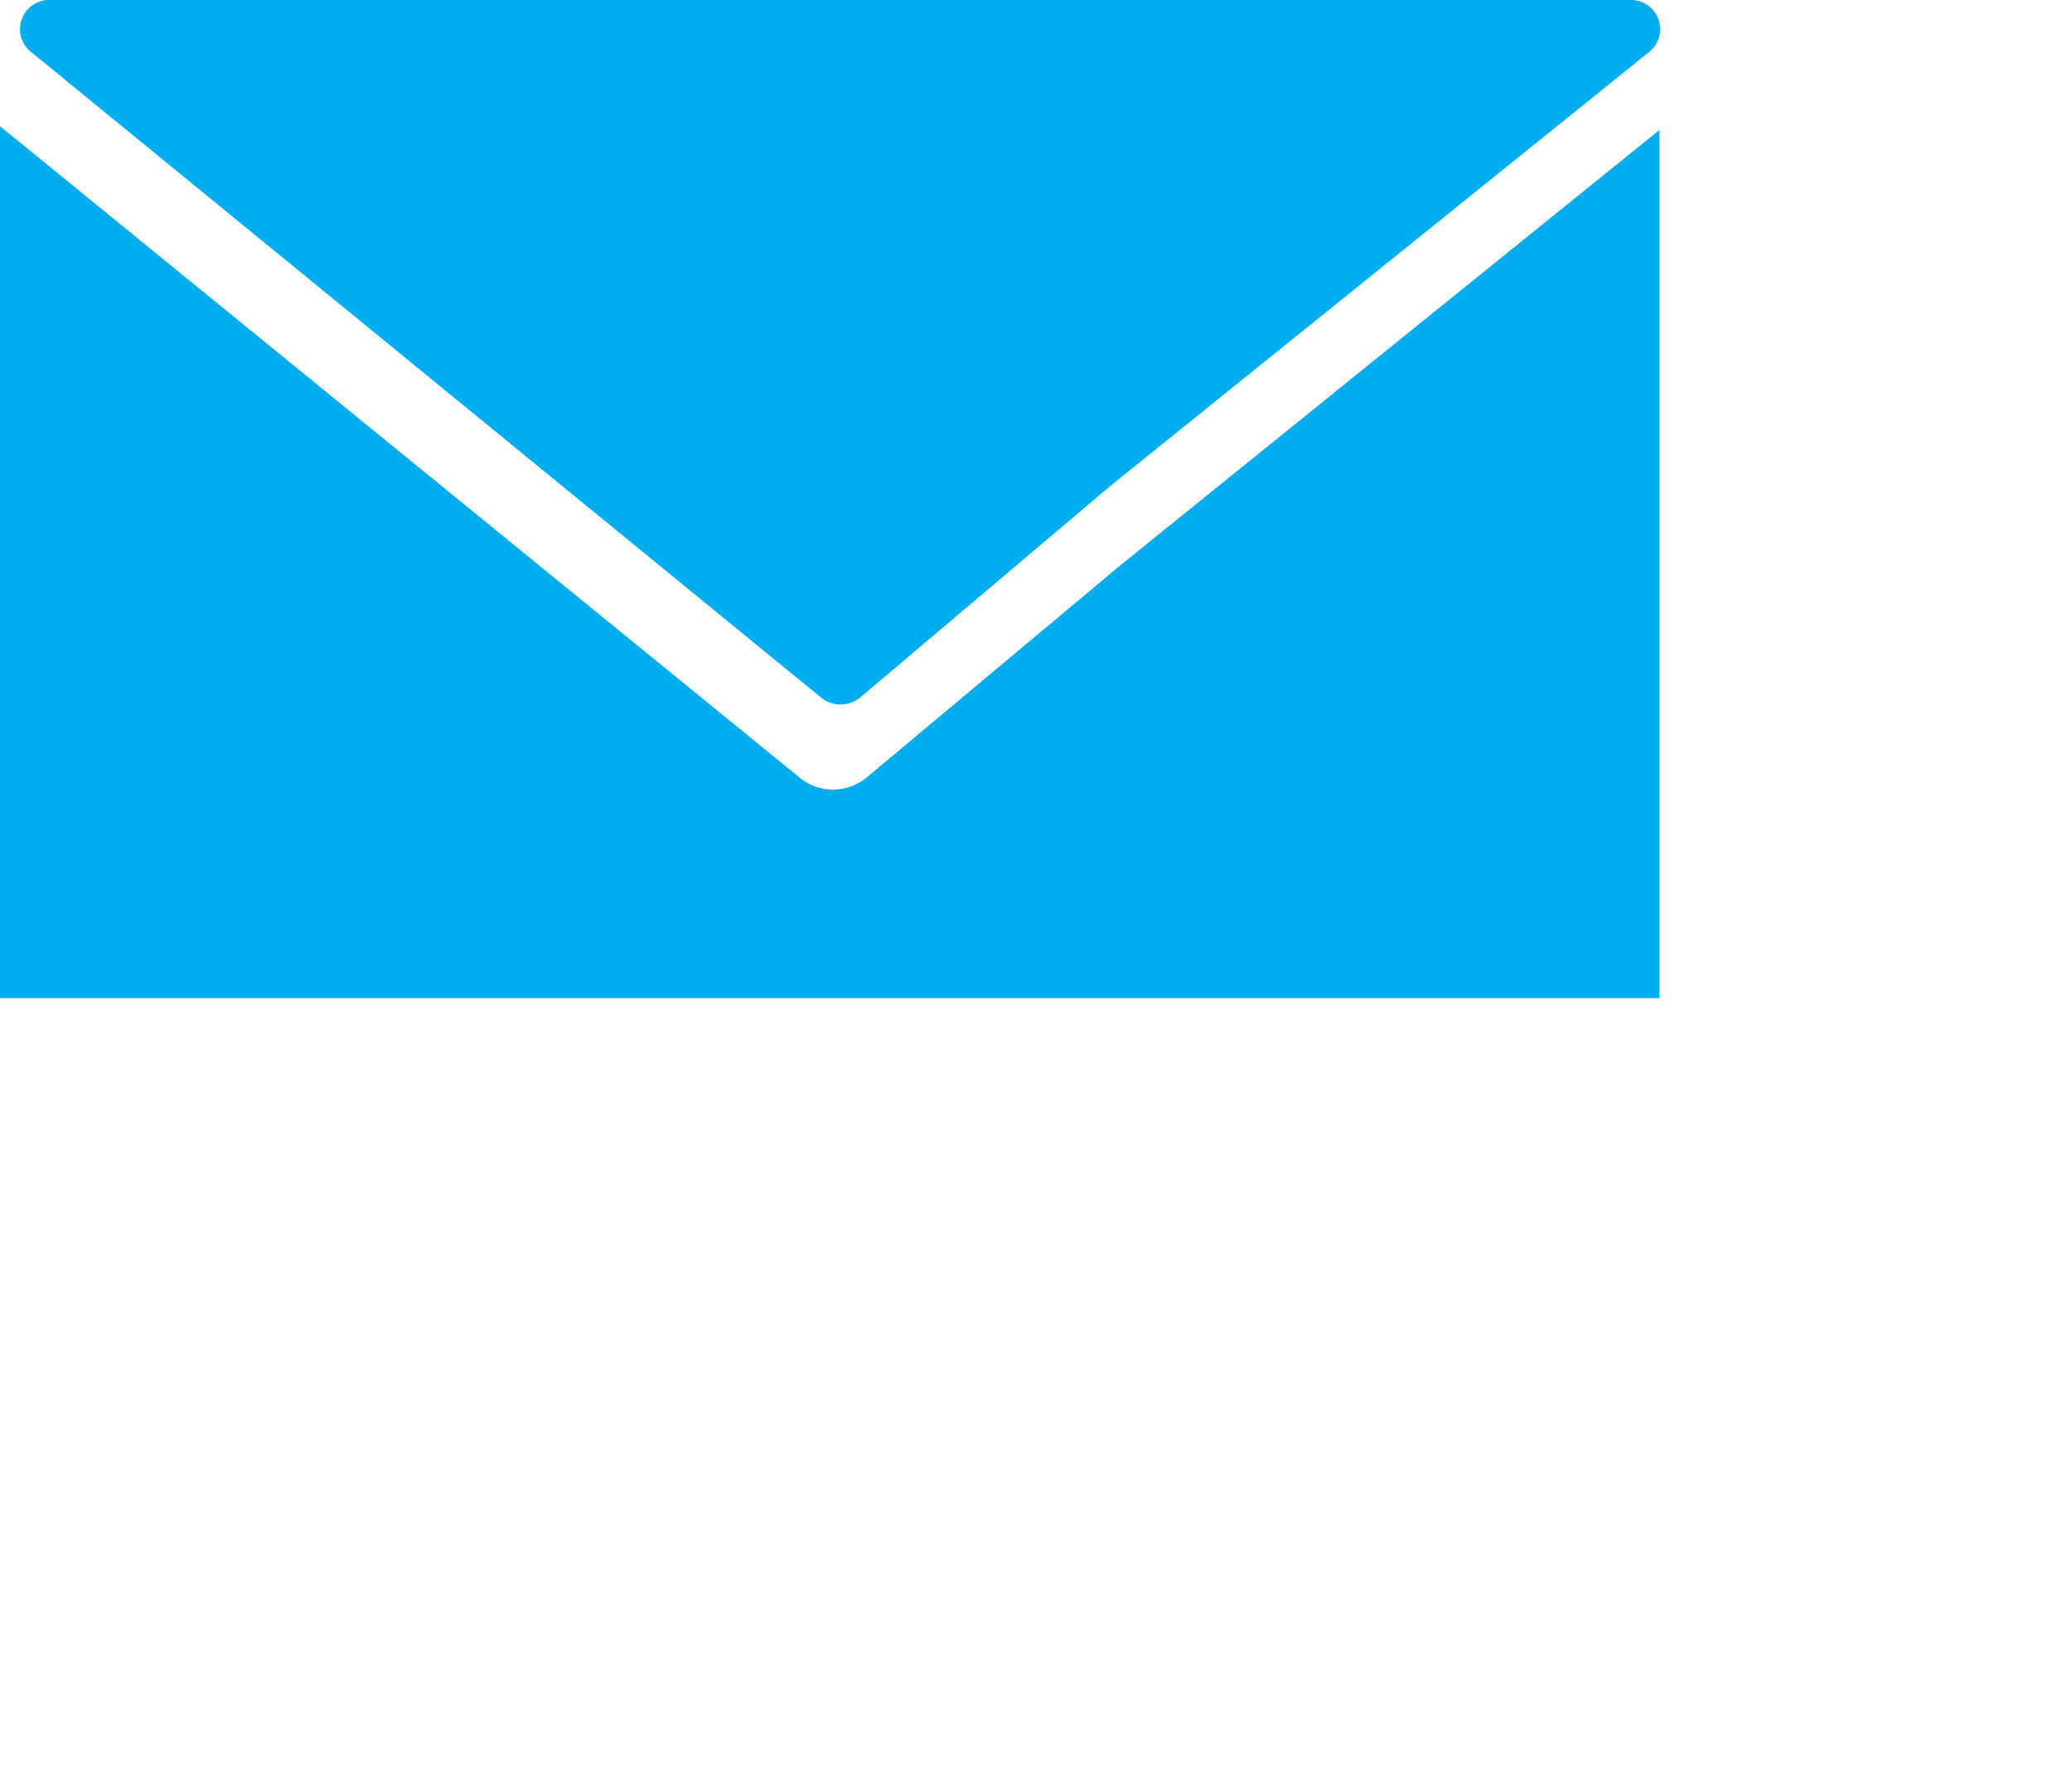
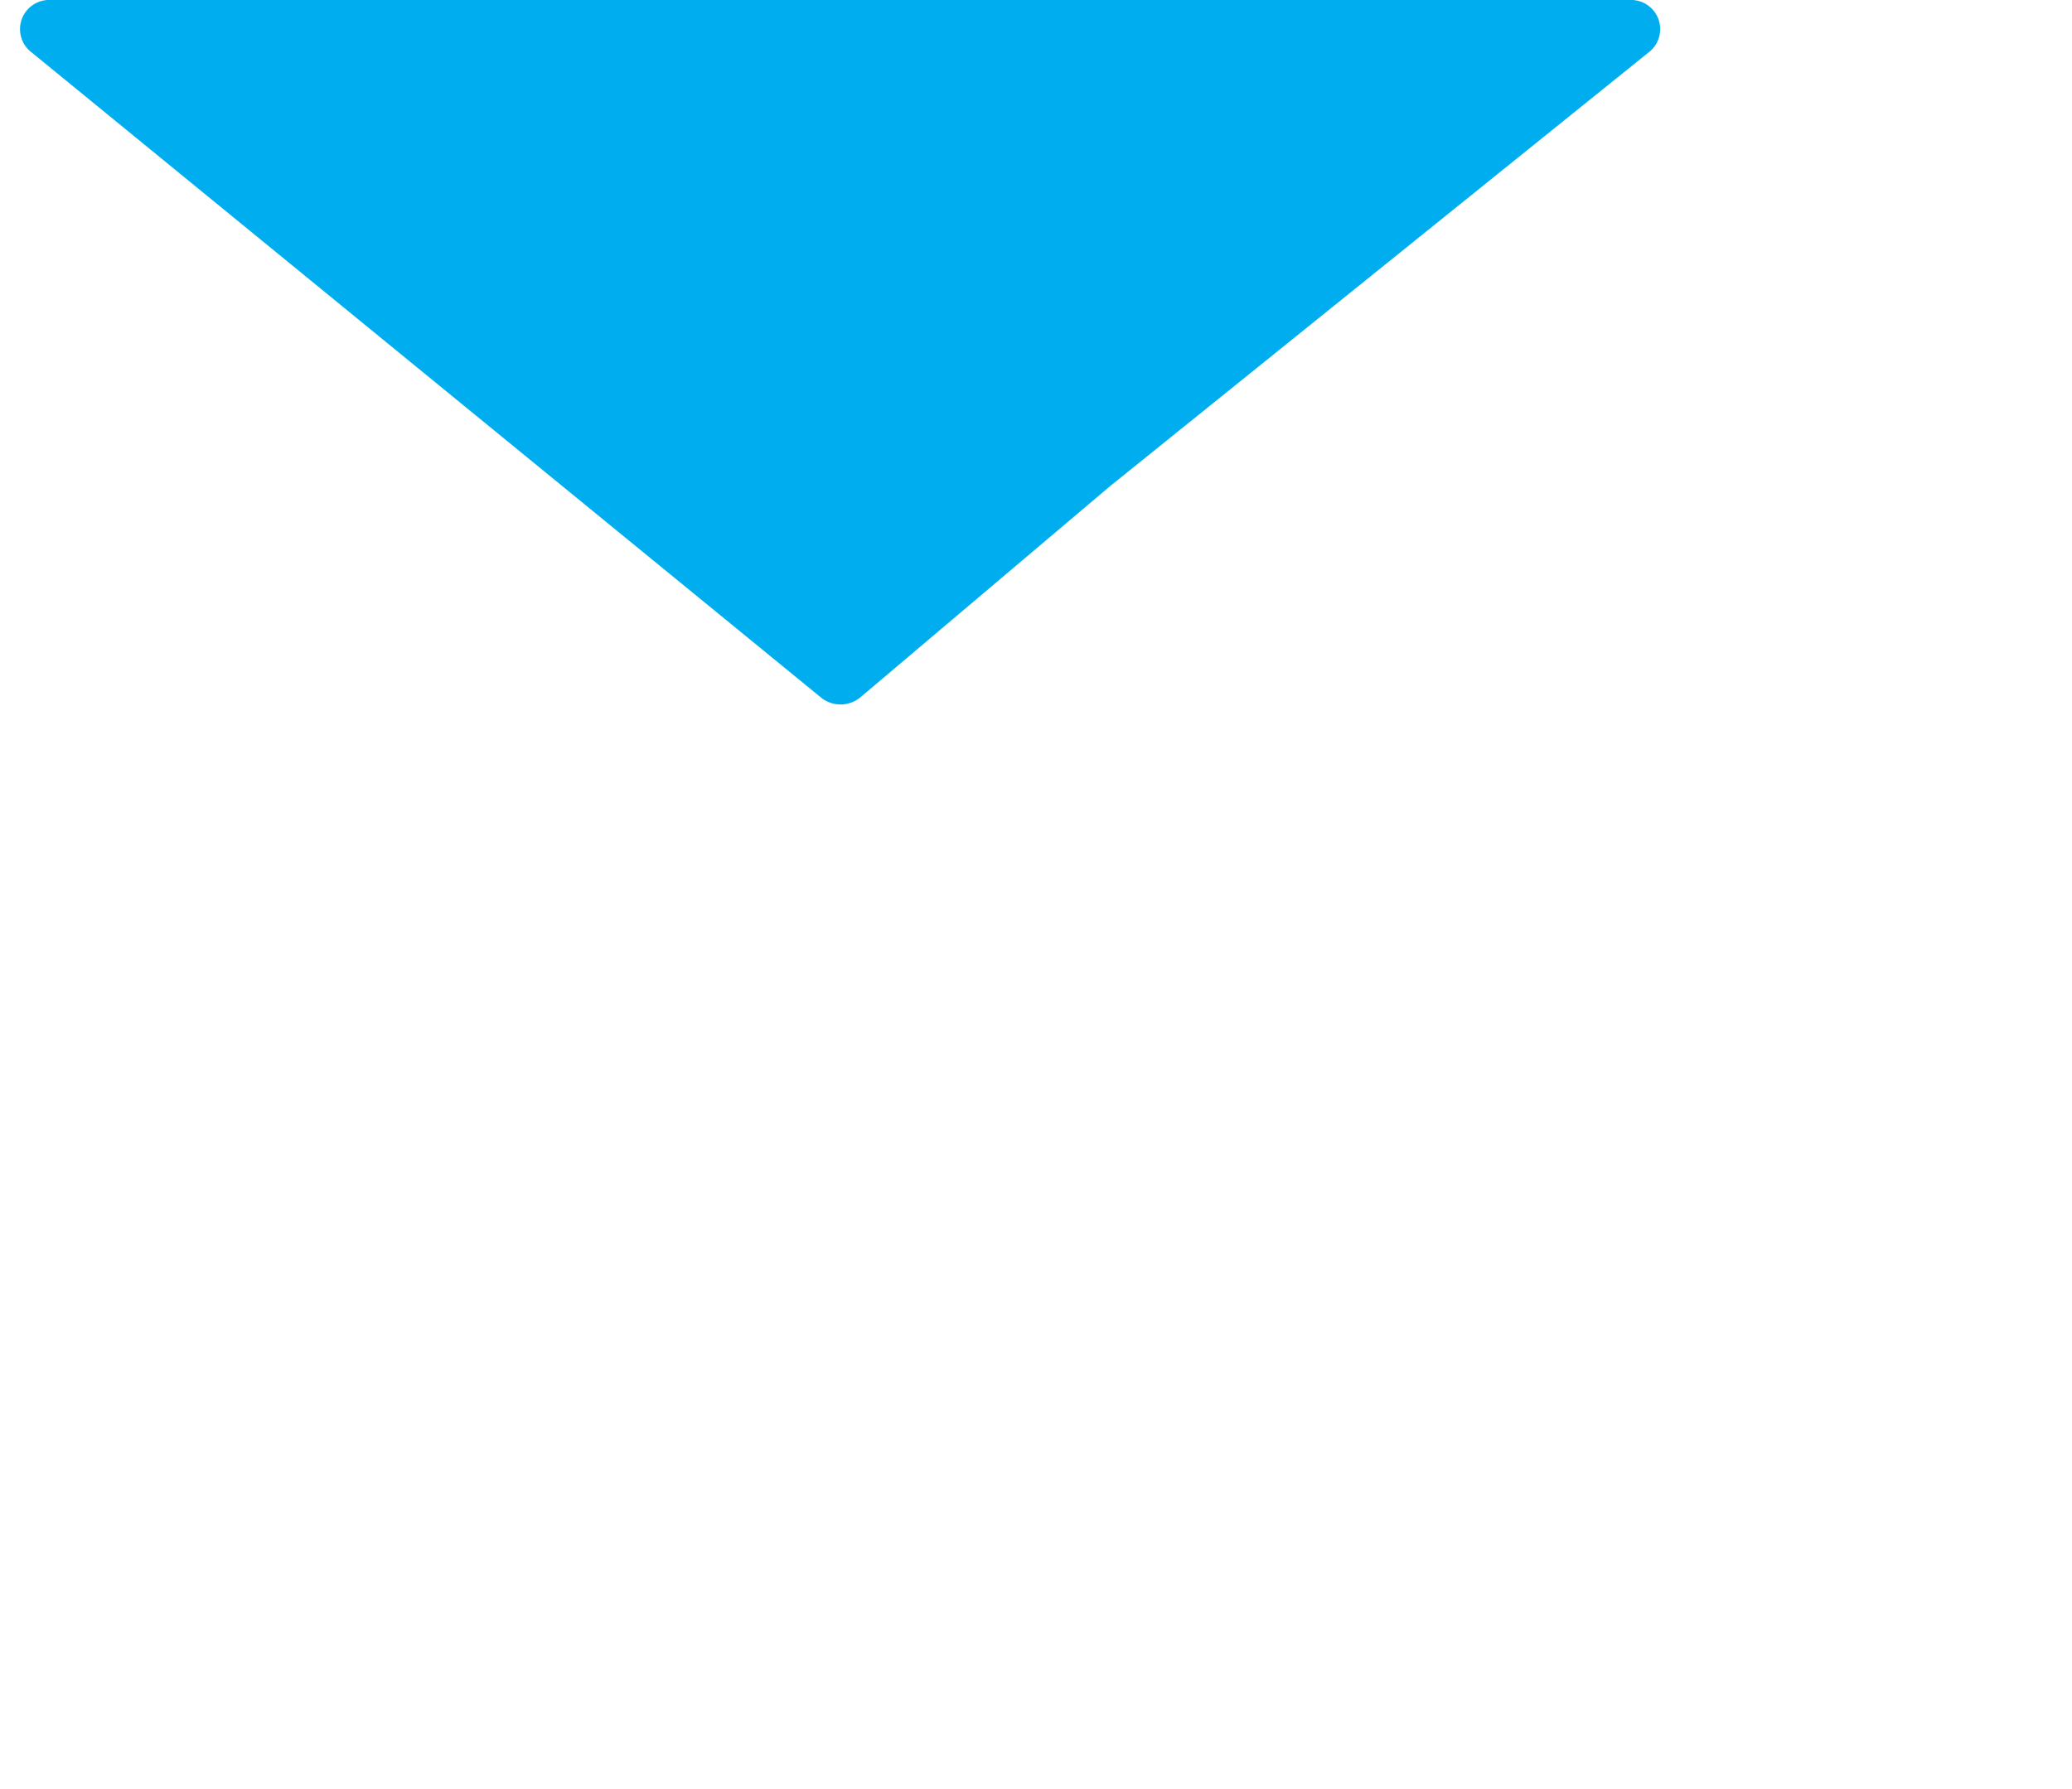
<svg xmlns="http://www.w3.org/2000/svg" id="Layer_1" data-name="Layer 1" viewBox="0 0 22 19">
  <defs>
    <style>.cls-1{fill:#00aeef;}</style>
  </defs>
  <title>tel-ic</title>
  <path class="cls-1" d="M8.72,7.41a.33.33,0,0,0,.41,0l2.66-2.25L17.5.56A.31.31,0,0,0,17.3,0H.54a.31.31,0,0,0-.2.56Z" />
-   <path class="cls-1" d="M9.21,8.25a.56.56,0,0,1-.73,0L0,1.34H0v9.26H17.62V1.38L11.9,6Z" />
</svg>